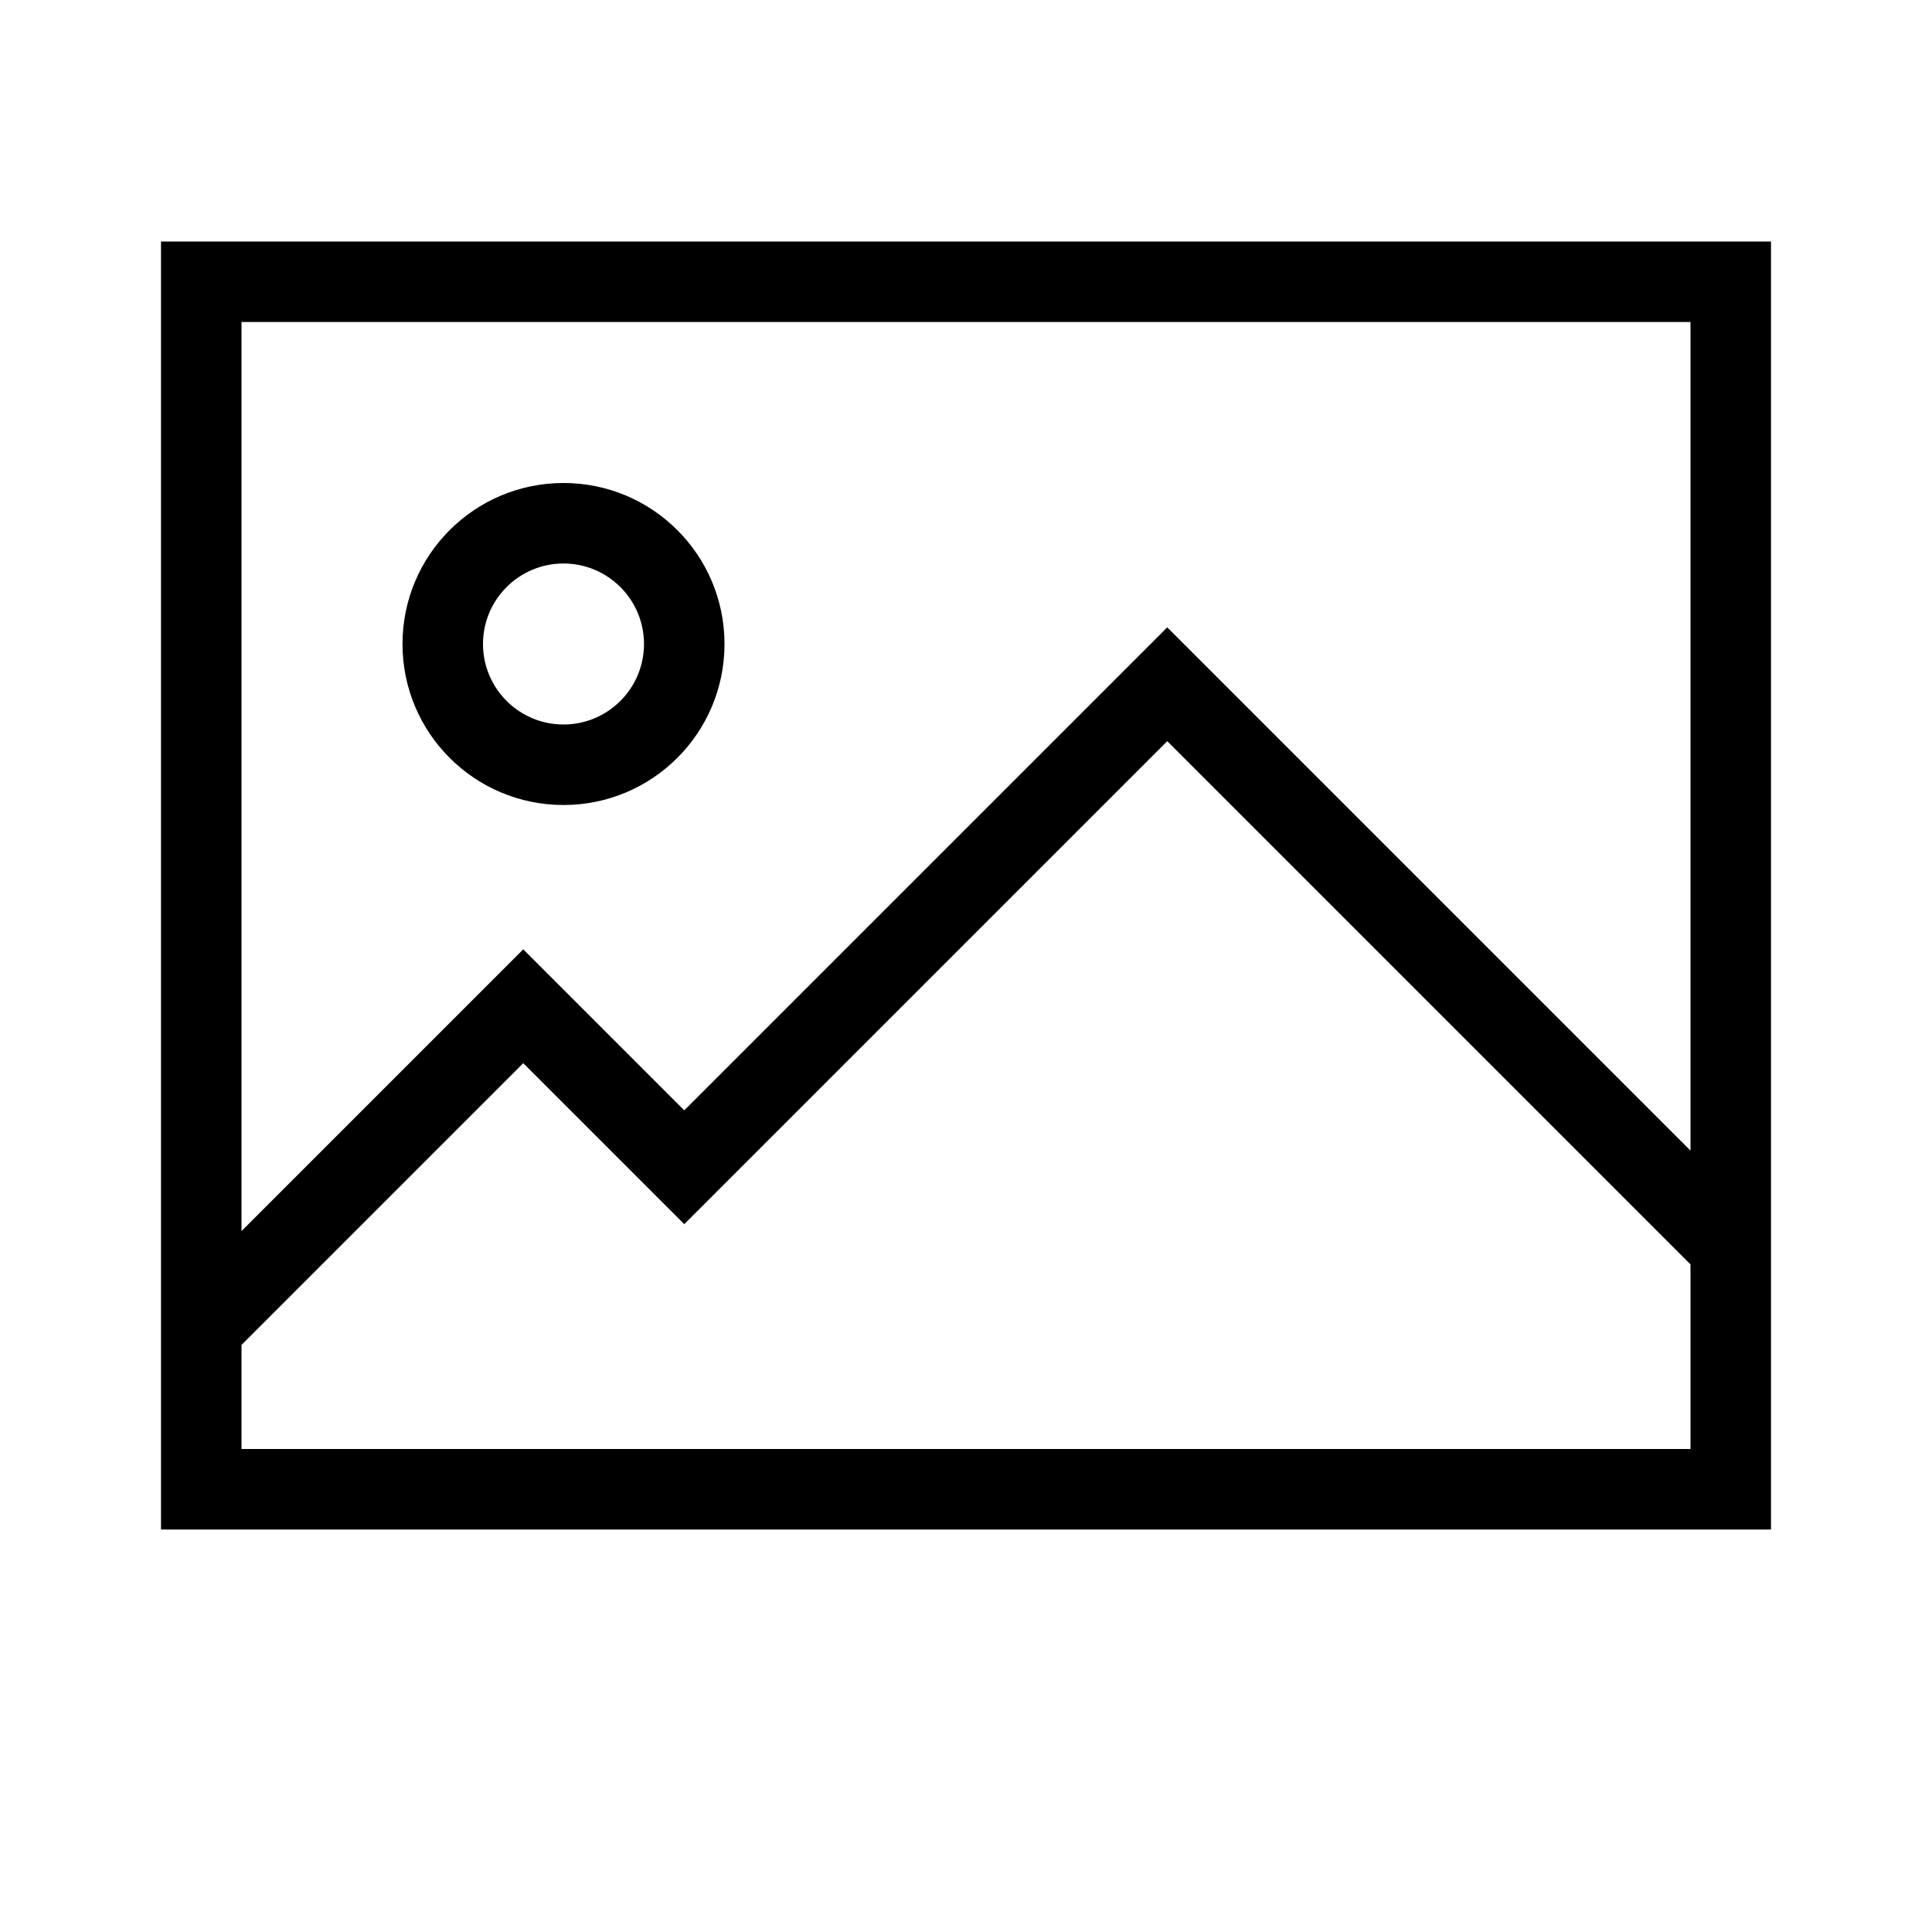
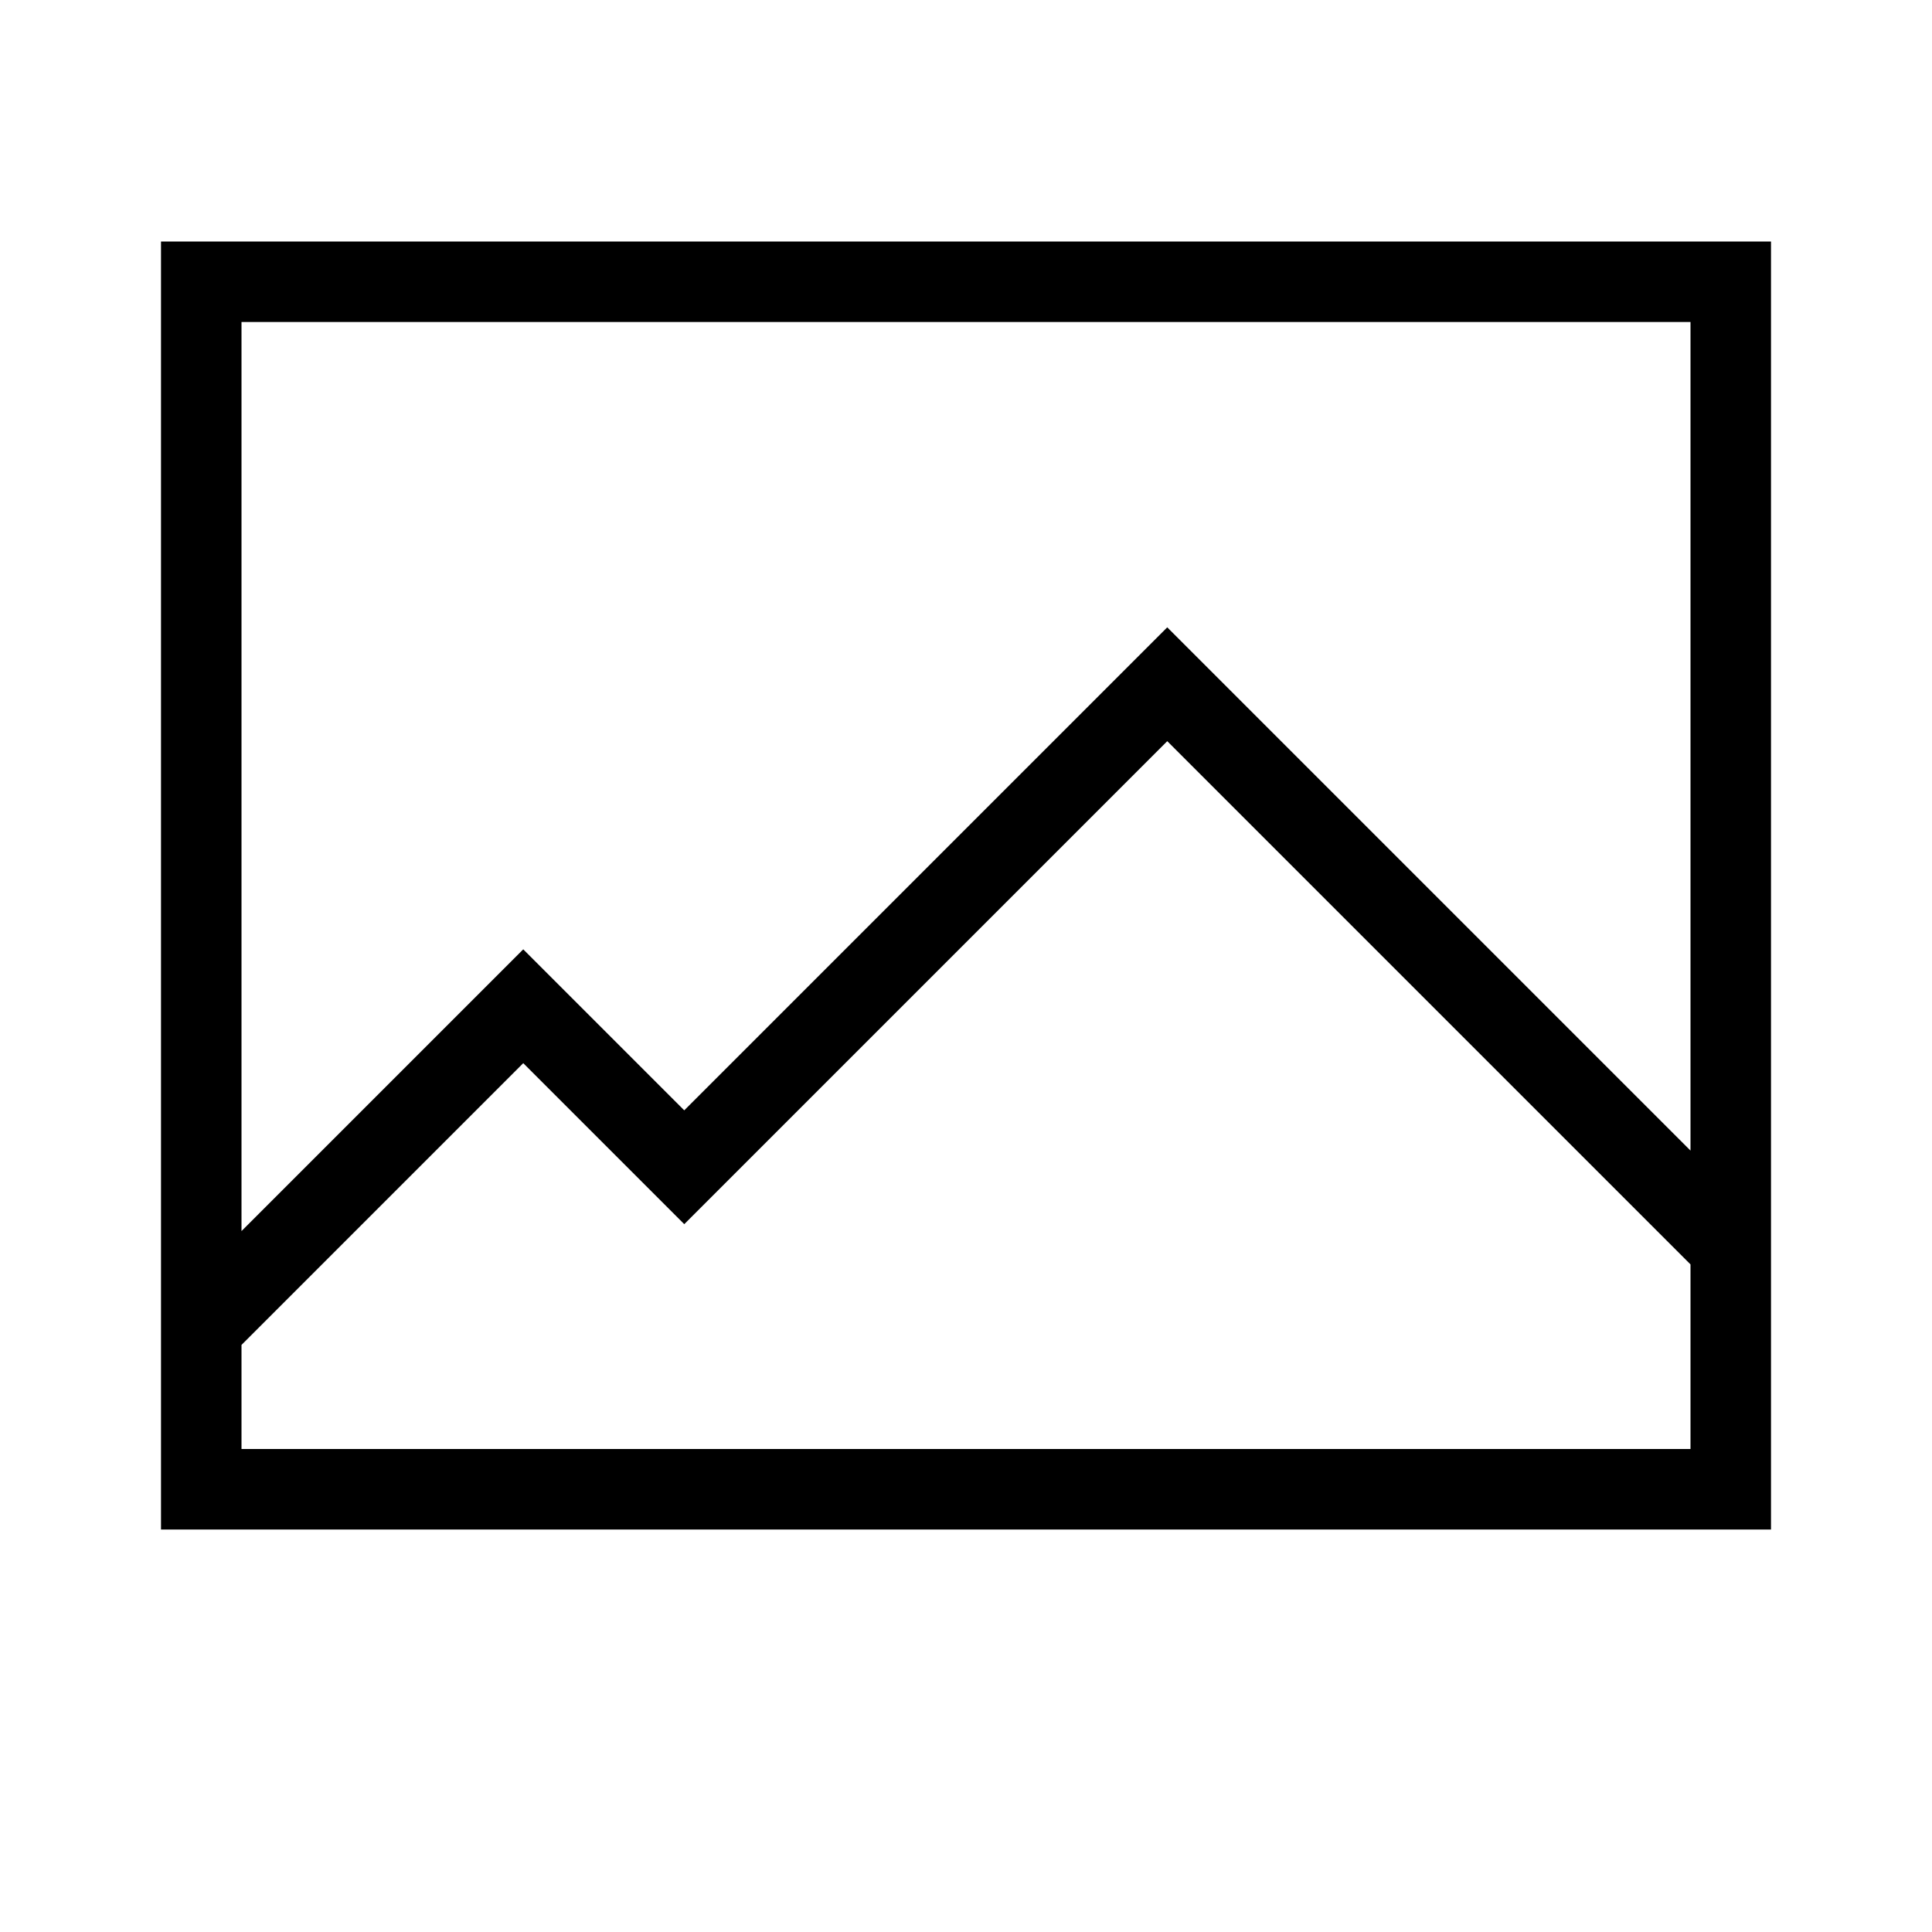
<svg xmlns="http://www.w3.org/2000/svg" width="24" height="24" viewBox="0 0 24 24">
-   <path fill-rule="evenodd" clip-rule="evenodd" d="M9 8C9 9.105 8.105 10 7 10C5.895 10 5 9.105 5 8C5 6.895 5.895 6 7 6C8.105 6 9 6.895 9 8ZM8 8C8 8.552 7.552 9 7 9C6.448 9 6 8.552 6 8C6 7.448 6.448 7 7 7C7.552 7 8 7.448 8 8Z" />
  <path fill-rule="evenodd" clip-rule="evenodd" d="M2 3C2 9 2 13 2 19C12.42 19.001 22 19 22 19C22 19 22 11.633 22 3C15.333 3 8.667 3 2 3ZM21 4H3V15.293L6.5 11.793L8.5 13.793L14.5 7.793L21 14.293V4ZM3 18L3 16.707L6.5 13.207L8.5 15.207L14.5 9.207L21 15.707L21 18H3Z" />
</svg>